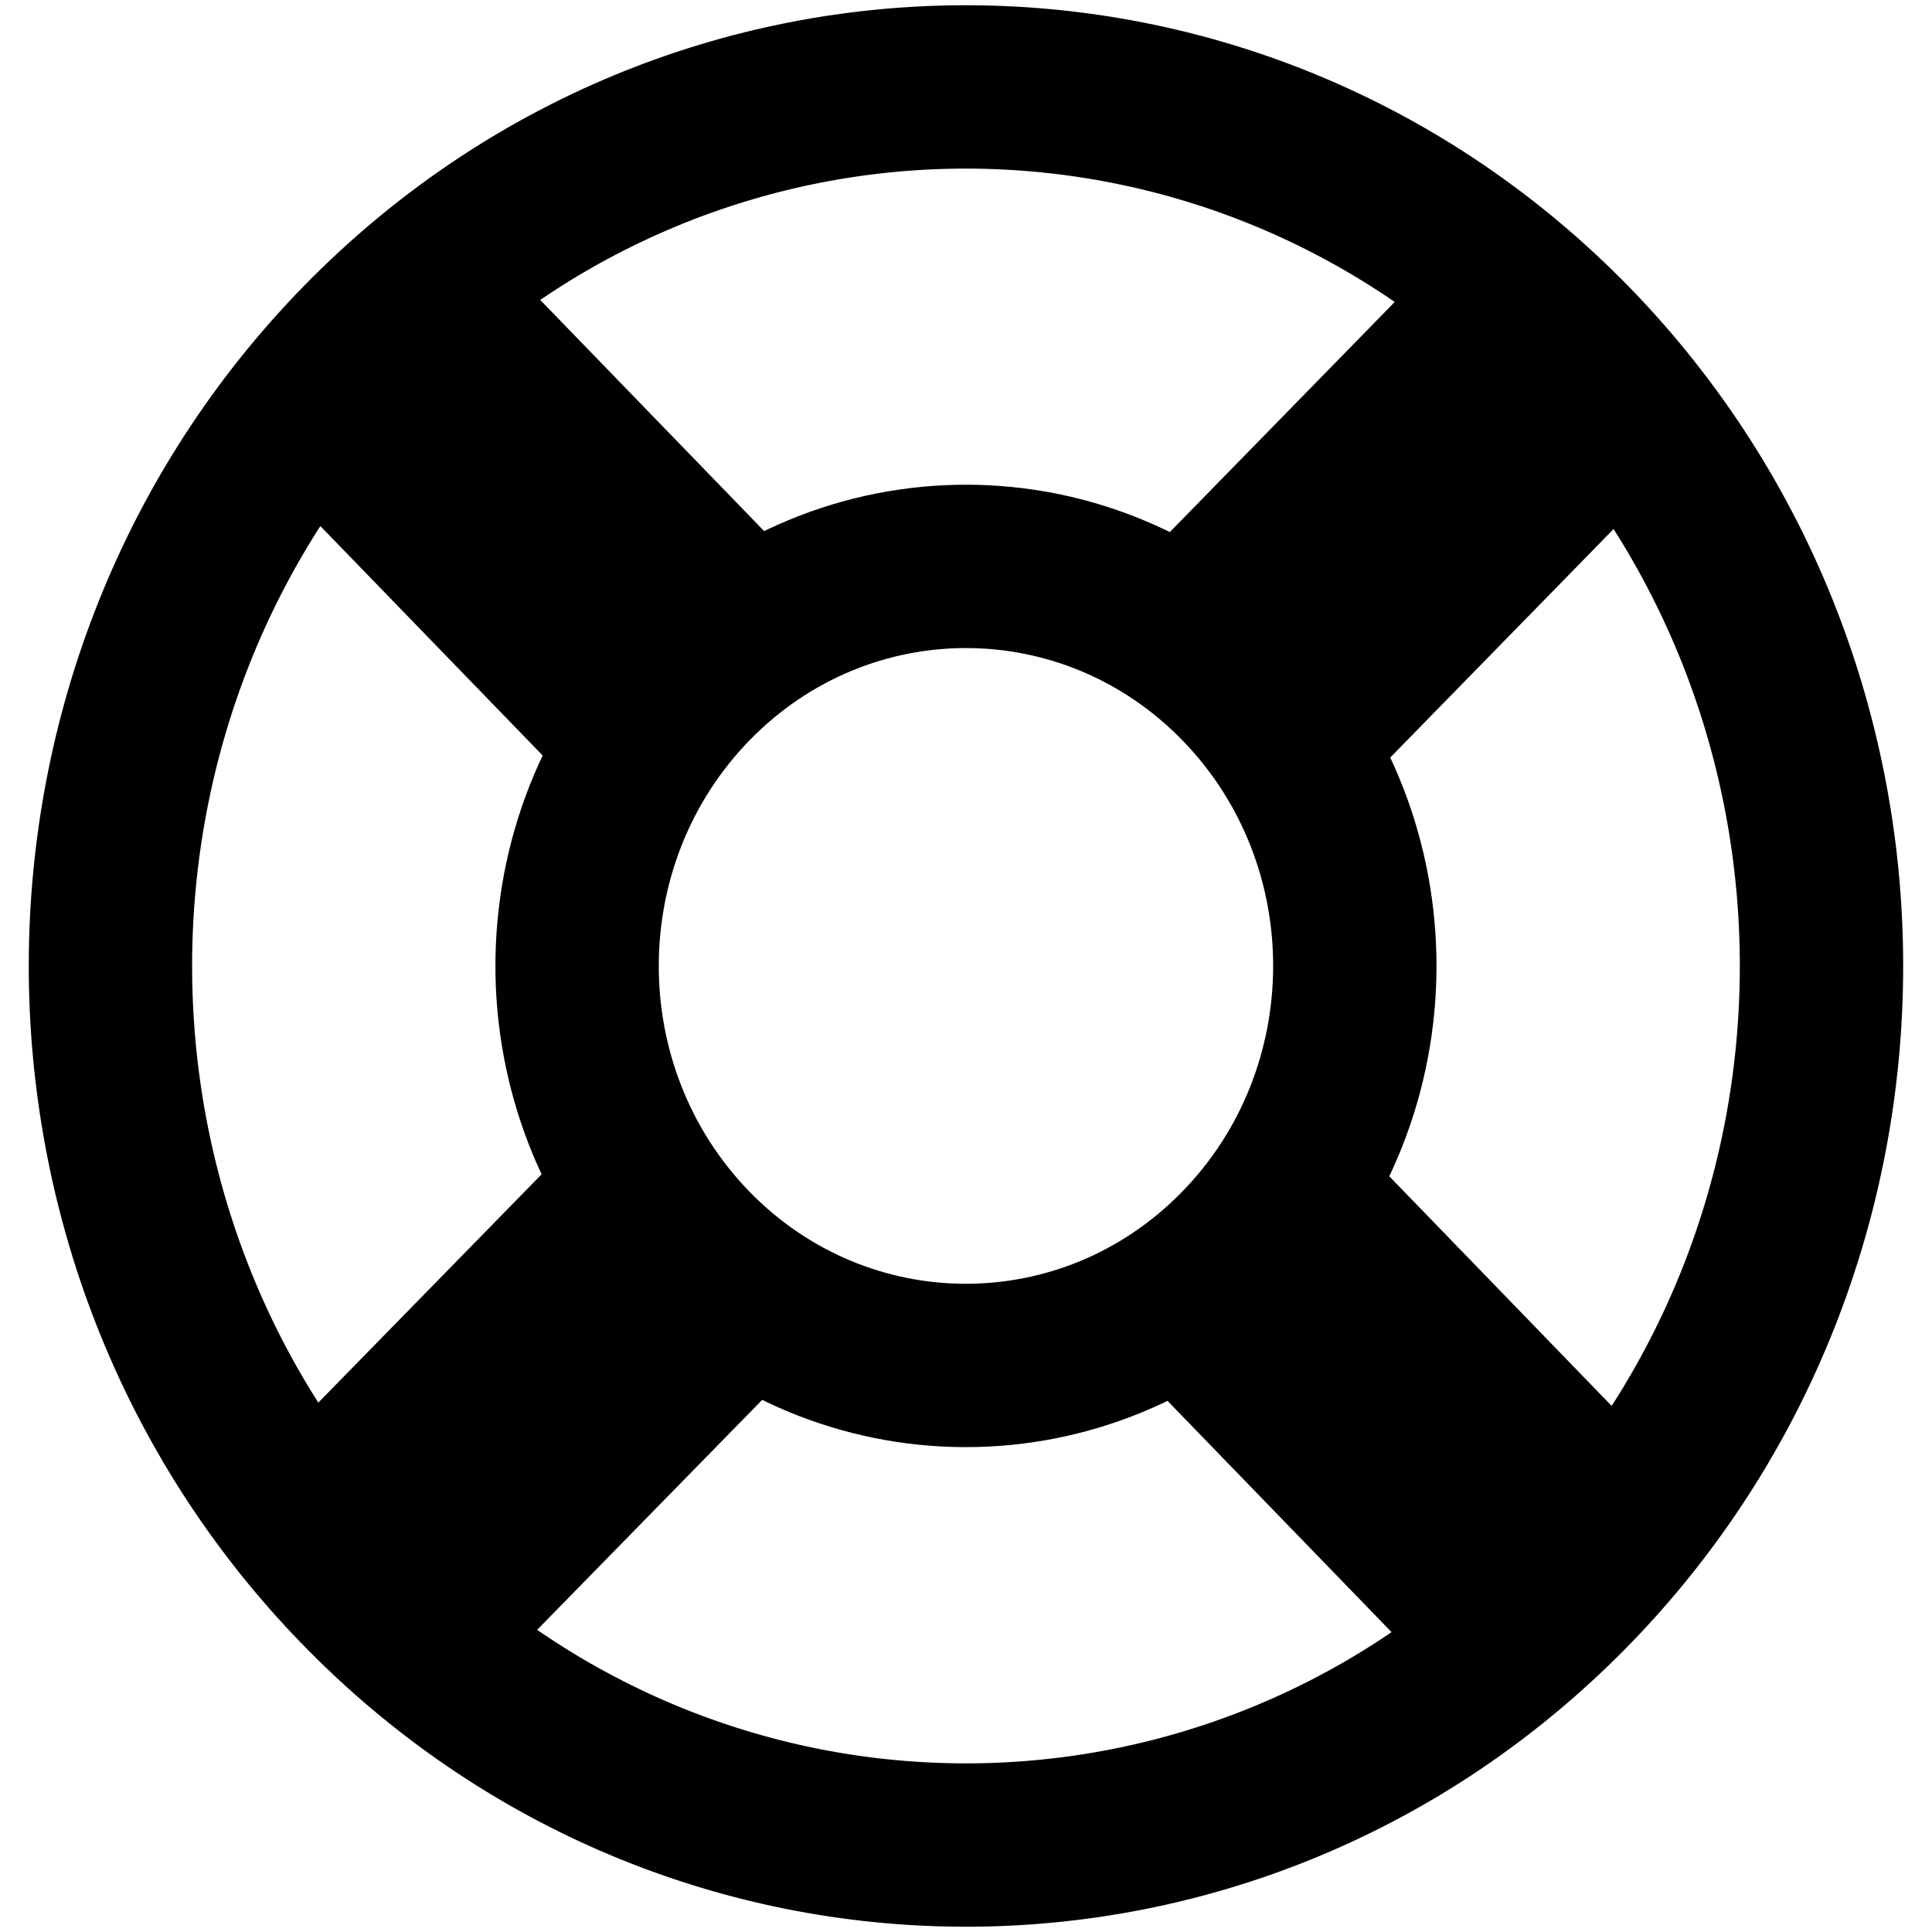
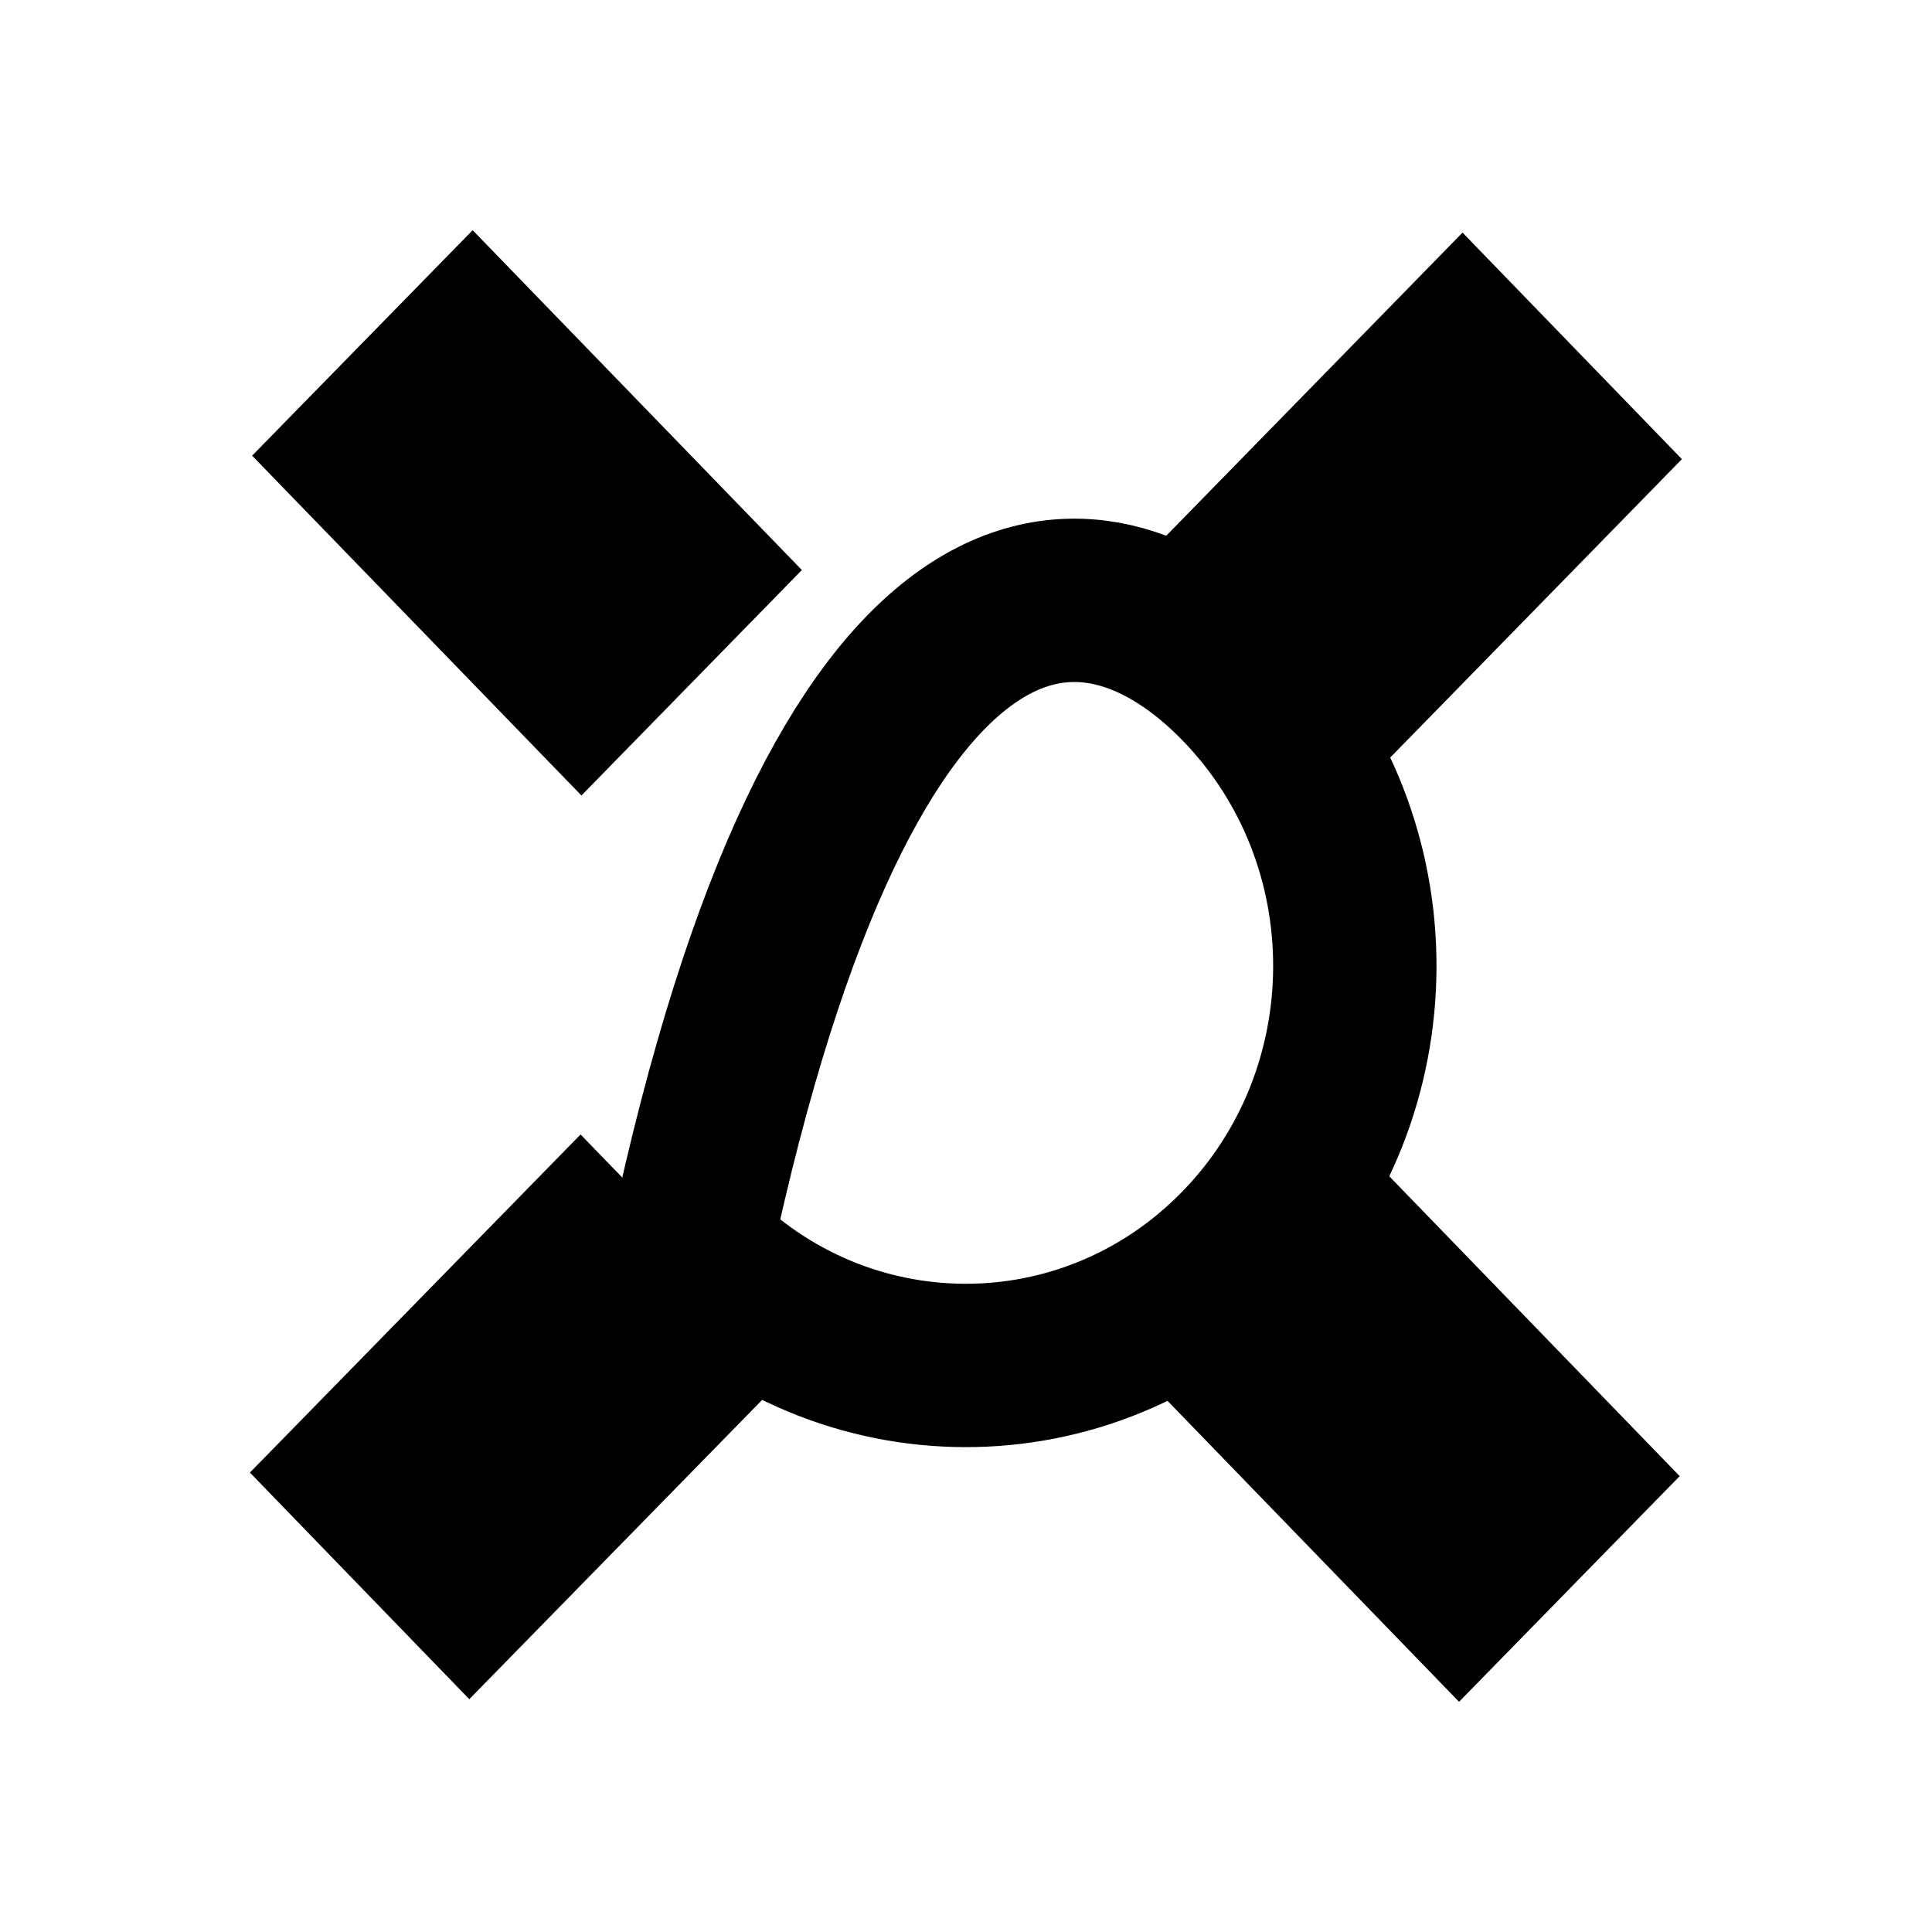
<svg xmlns="http://www.w3.org/2000/svg" xmlns:ns1="http://www.inkscape.org/namespaces/inkscape" xmlns:ns2="http://sodipodi.sourceforge.net/DTD/sodipodi-0.dtd" version="1.1" ns1:version="0.91 r13725" ns2:docname="support.svg" x="0px" y="0px" width="20px" height="20px" viewBox="2 2 20 20" enable-background="new 2 2 20 20" xml:space="preserve">
-   <path id="circle19" fill="none" stroke="#000000" stroke-width="1.691" stroke-linecap="round" stroke-linejoin="round" stroke-miterlimit="10" d=" M18.278,5.58c3.448,3.562,3.437,9.324-0.03,12.87c-3.469,3.545-9.075,3.532-12.525-0.032C2.271,14.857,2.286,9.095,5.752,5.55 C9.219,2.004,14.825,2.019,18.278,5.58z" />
-   <path id="circle21" fill="none" stroke="#000000" stroke-width="1.691" stroke-linecap="round" stroke-linejoin="round" stroke-miterlimit="10" d=" M14.854,9.082c1.567,1.619,1.561,4.238-0.015,5.849c-1.576,1.611-4.125,1.604-5.693-0.012c-1.568-1.62-1.562-4.24,0.014-5.852 C10.736,7.457,13.285,7.462,14.854,9.082z" />
+   <path id="circle21" fill="none" stroke="#000000" stroke-width="1.691" stroke-linecap="round" stroke-linejoin="round" stroke-miterlimit="10" d=" M14.854,9.082c1.567,1.619,1.561,4.238-0.015,5.849c-1.576,1.611-4.125,1.604-5.693-0.012C10.736,7.457,13.285,7.462,14.854,9.082z" />
  <polygon id="rect23" points="17.14,4.408 19.411,6.753 15.988,10.255 13.718,7.909 " />
  <polygon id="rect25" points="8.01,13.744 10.283,16.09 6.858,19.59 4.587,17.244 " />
  <polygon id="rect27" points="15.981,13.763 19.388,17.281 17.104,19.617 13.697,16.1 " />
  <polygon id="rect29" points="6.893,4.383 10.301,7.901 8.019,10.235 4.61,6.717 " />
</svg>